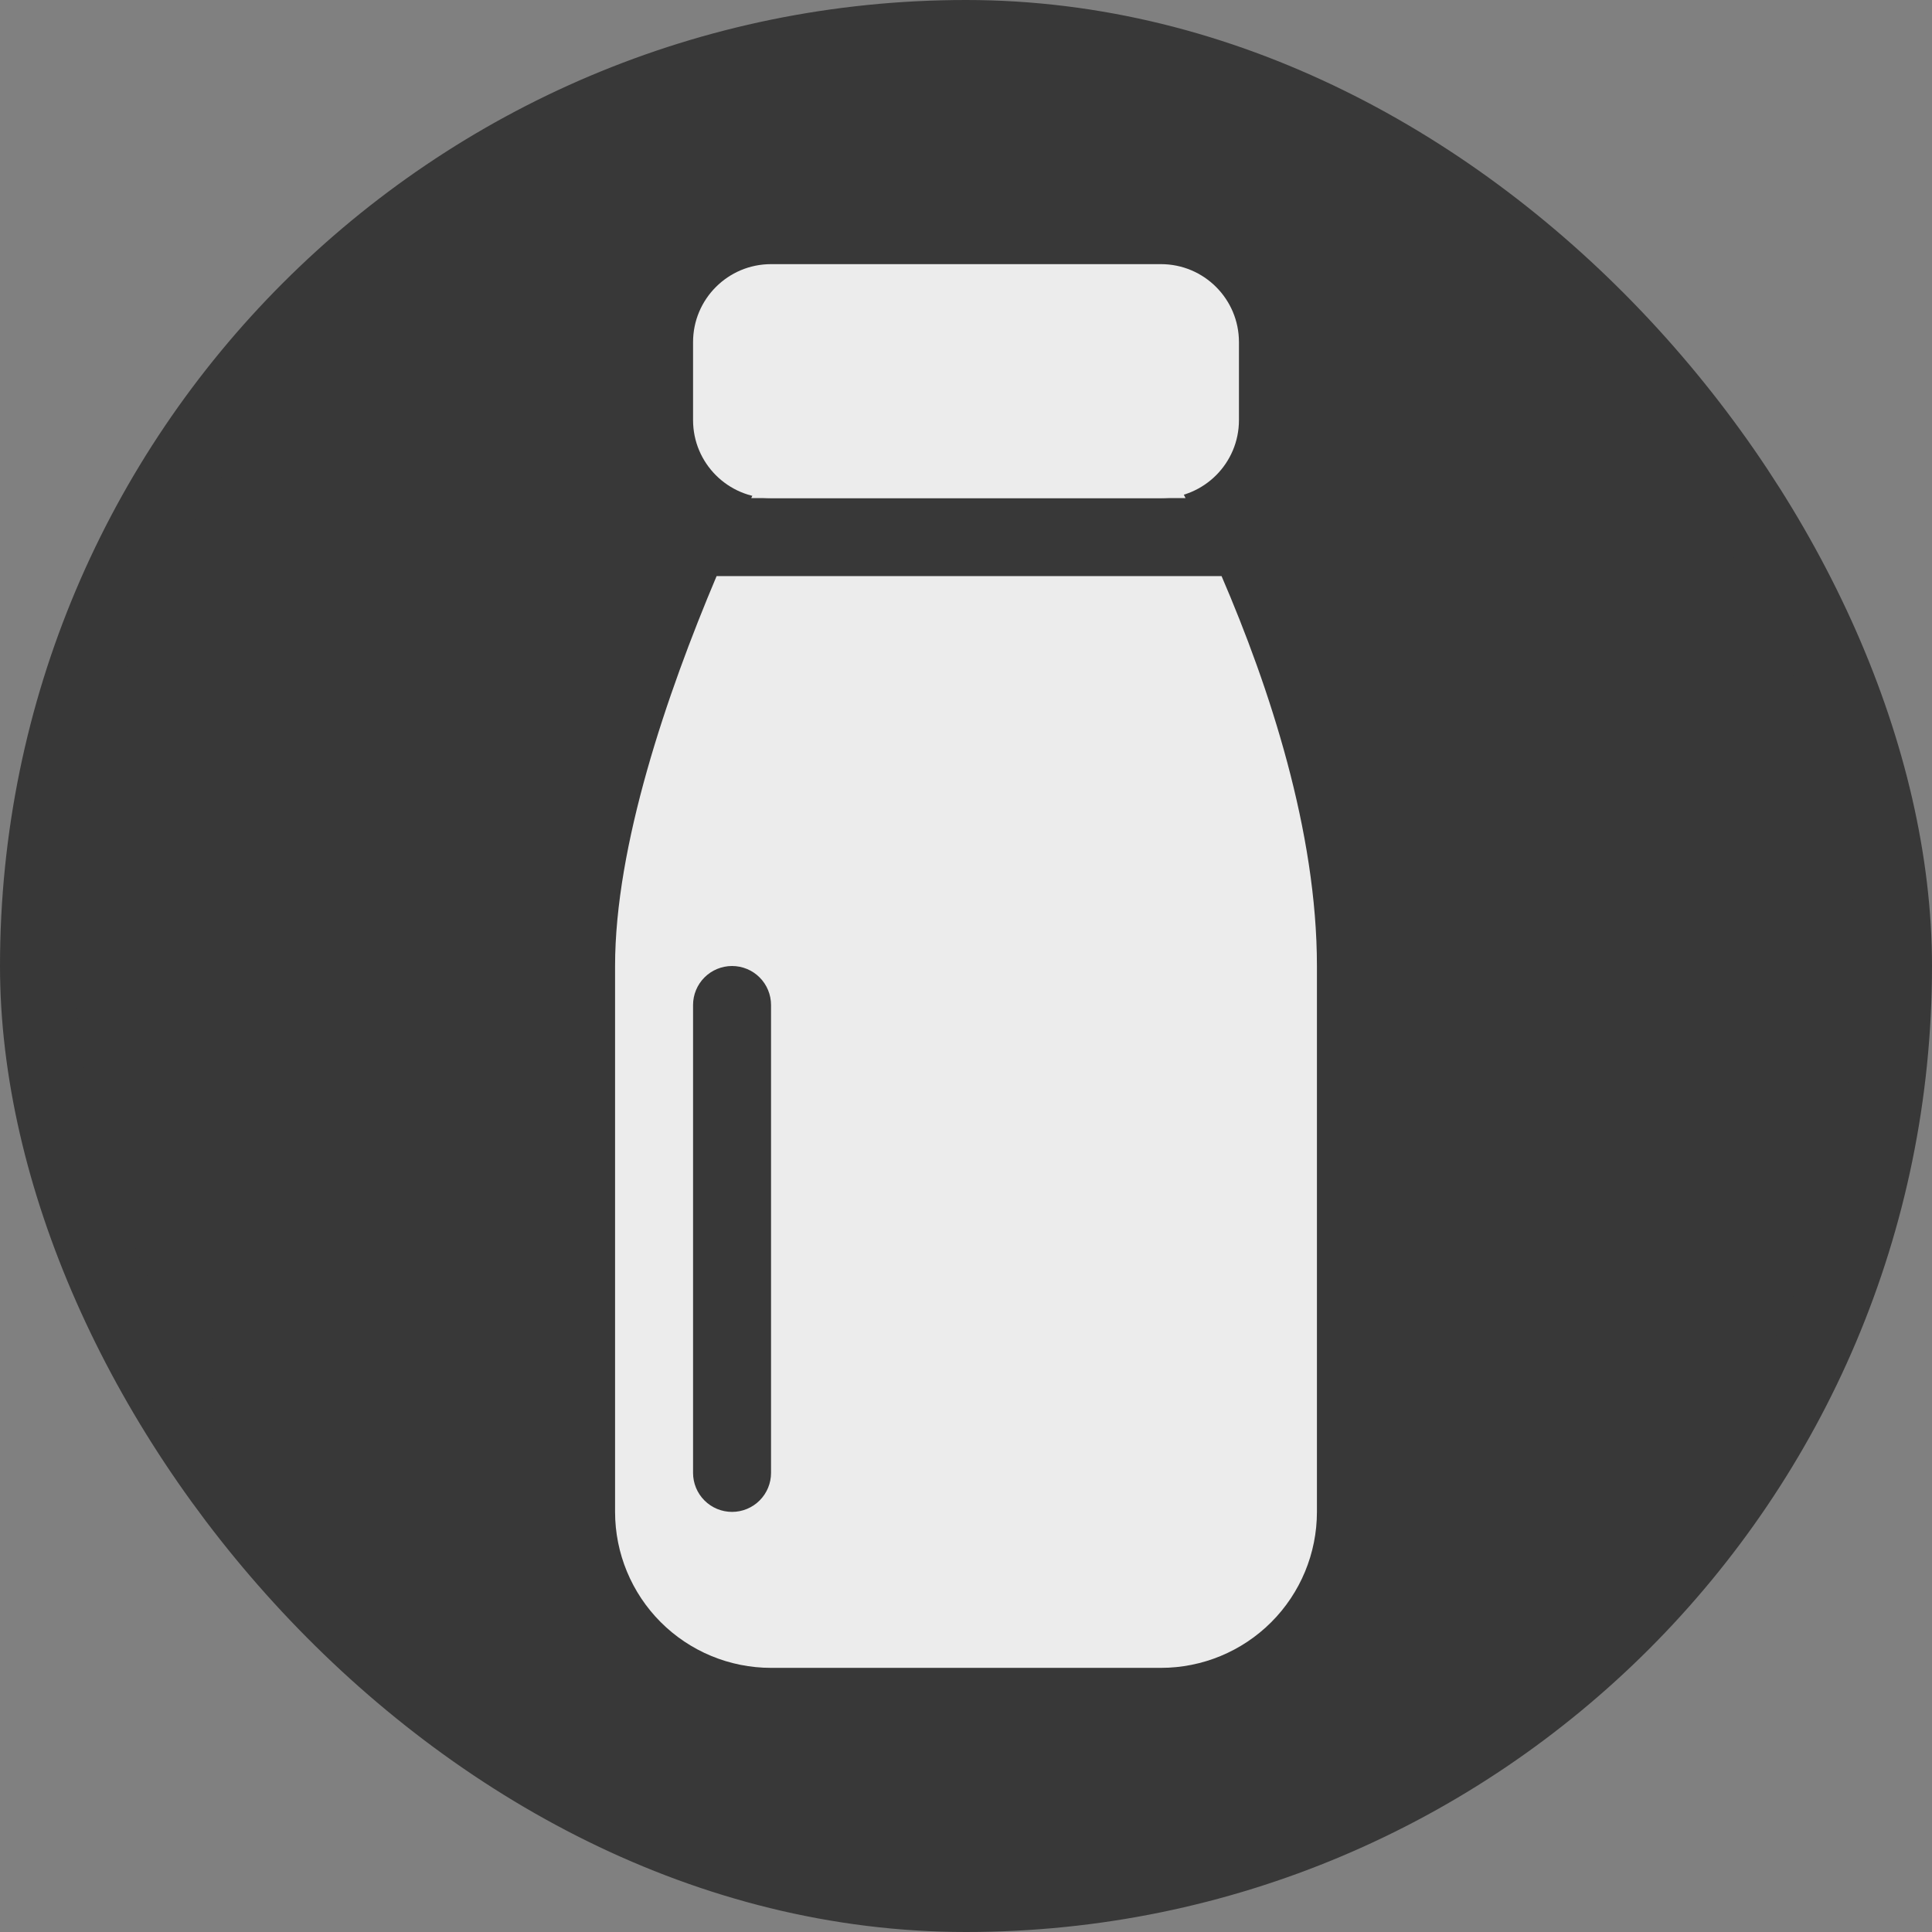
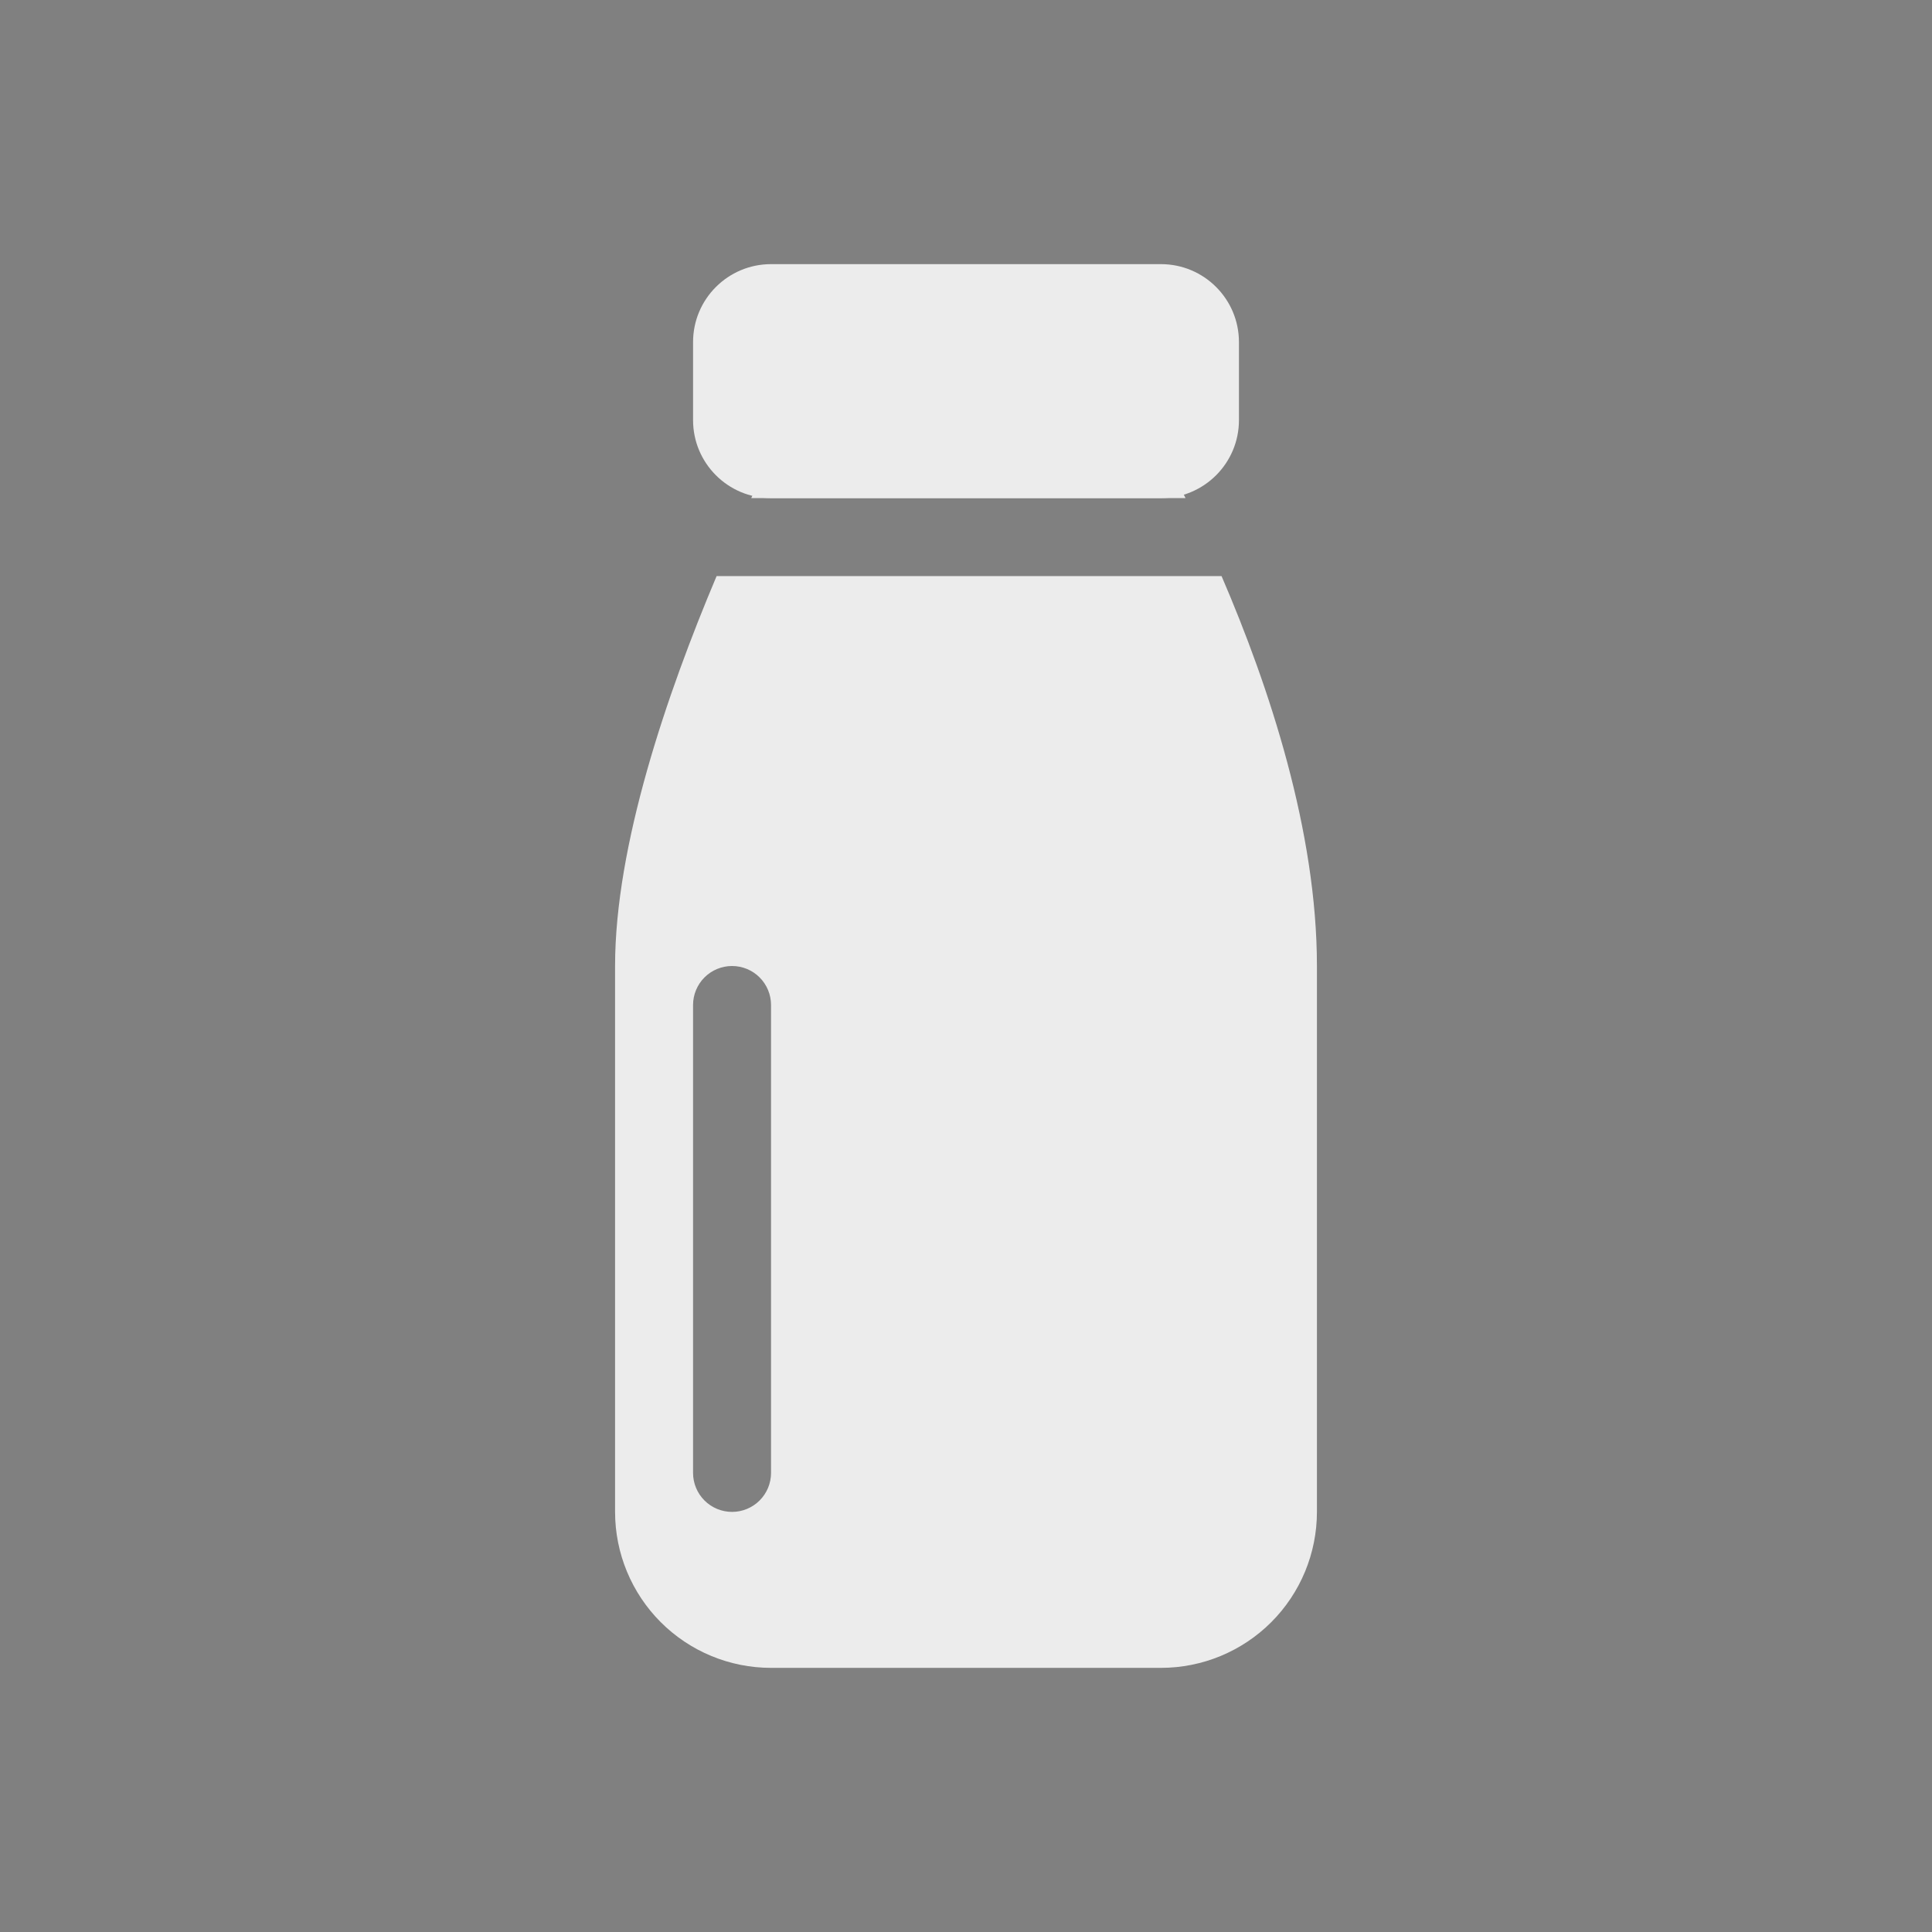
<svg xmlns="http://www.w3.org/2000/svg" width="512" height="512" viewBox="0 0 512 512" fill="none">
  <rect x="0" y="0" width="512" height="512" fill="#808080" stroke="none" />
-   <rect x="10" y="10" width="492" height="492" rx="246" fill="#383838" stroke="#383838" stroke-width="20" />
  <path d="M303.06 110.859C301.326 107.838 298.82 105.333 295.798 103.601C292.776 101.868 289.348 100.971 285.865 101.001H226.8C223.135 100.967 219.531 101.95 216.39 103.84C213.25 105.729 210.693 108.452 209.006 111.706C206.319 116.935 202.889 123.879 199.086 132.001H314.179C310.658 124.857 306.951 117.808 303.06 110.859Z" fill="#ECECEC" />
  <path fill-rule="evenodd" clip-rule="evenodd" d="M163 256.001C163 224.133 176.64 184.081 189.908 152.668H323.725C336.455 182.221 349 220.351 349 256.001V400.668C349 411.63 344.645 422.144 336.894 429.895C329.142 437.647 318.629 442.001 307.667 442.001H204.333C193.371 442.001 182.858 437.647 175.106 429.895C167.355 422.144 163 411.63 163 400.668V256.001ZM194 256.001C191.259 256.001 188.631 257.09 186.693 259.028C184.755 260.966 183.667 263.594 183.667 266.335V390.335C183.667 393.075 184.755 395.704 186.693 397.641C188.631 399.579 191.259 400.668 194 400.668C196.741 400.668 199.369 399.579 201.307 397.641C203.245 395.704 204.333 393.075 204.333 390.335V266.335C204.333 263.594 203.245 260.966 201.307 259.028C199.369 257.09 196.741 256.001 194 256.001Z" fill="#ECECEC" />
  <path d="M307.668 70H204.335C192.921 70 183.668 79.253 183.668 90.667V111.333C183.668 122.747 192.921 132 204.335 132H307.668C319.082 132 328.335 122.747 328.335 111.333V90.667C328.335 79.253 319.082 70 307.668 70Z" fill="#ECECEC" />
</svg>